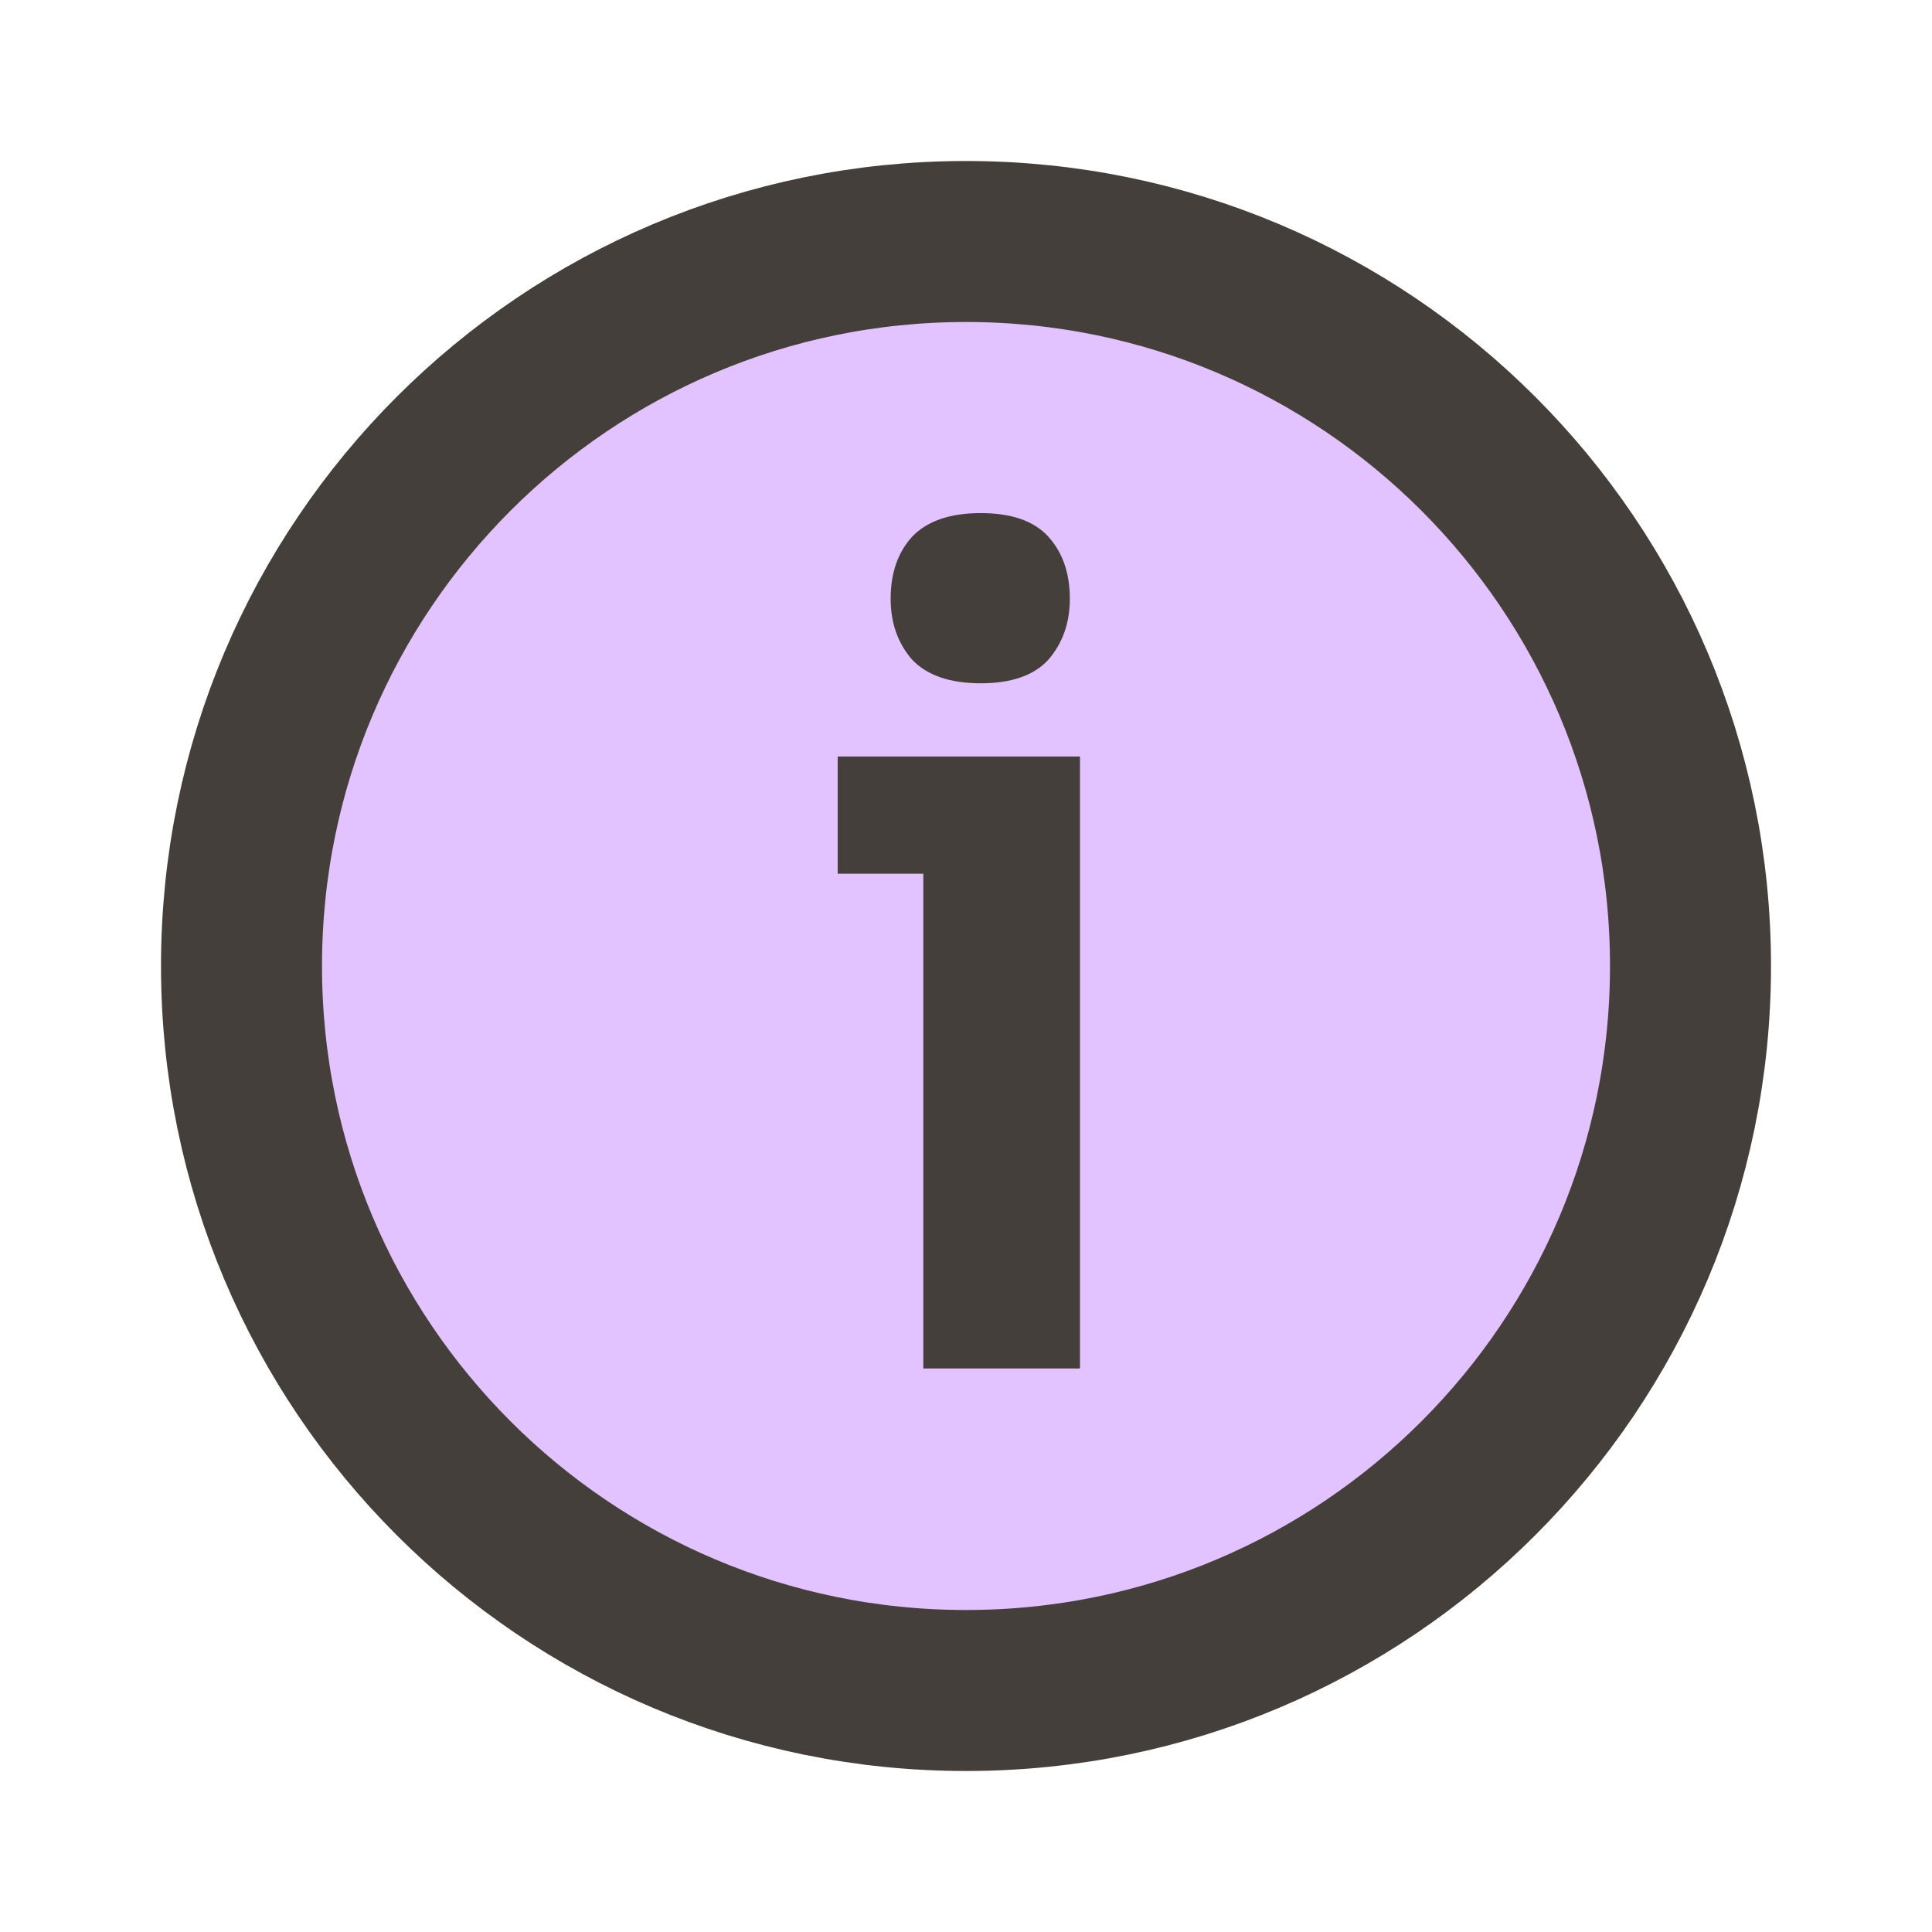
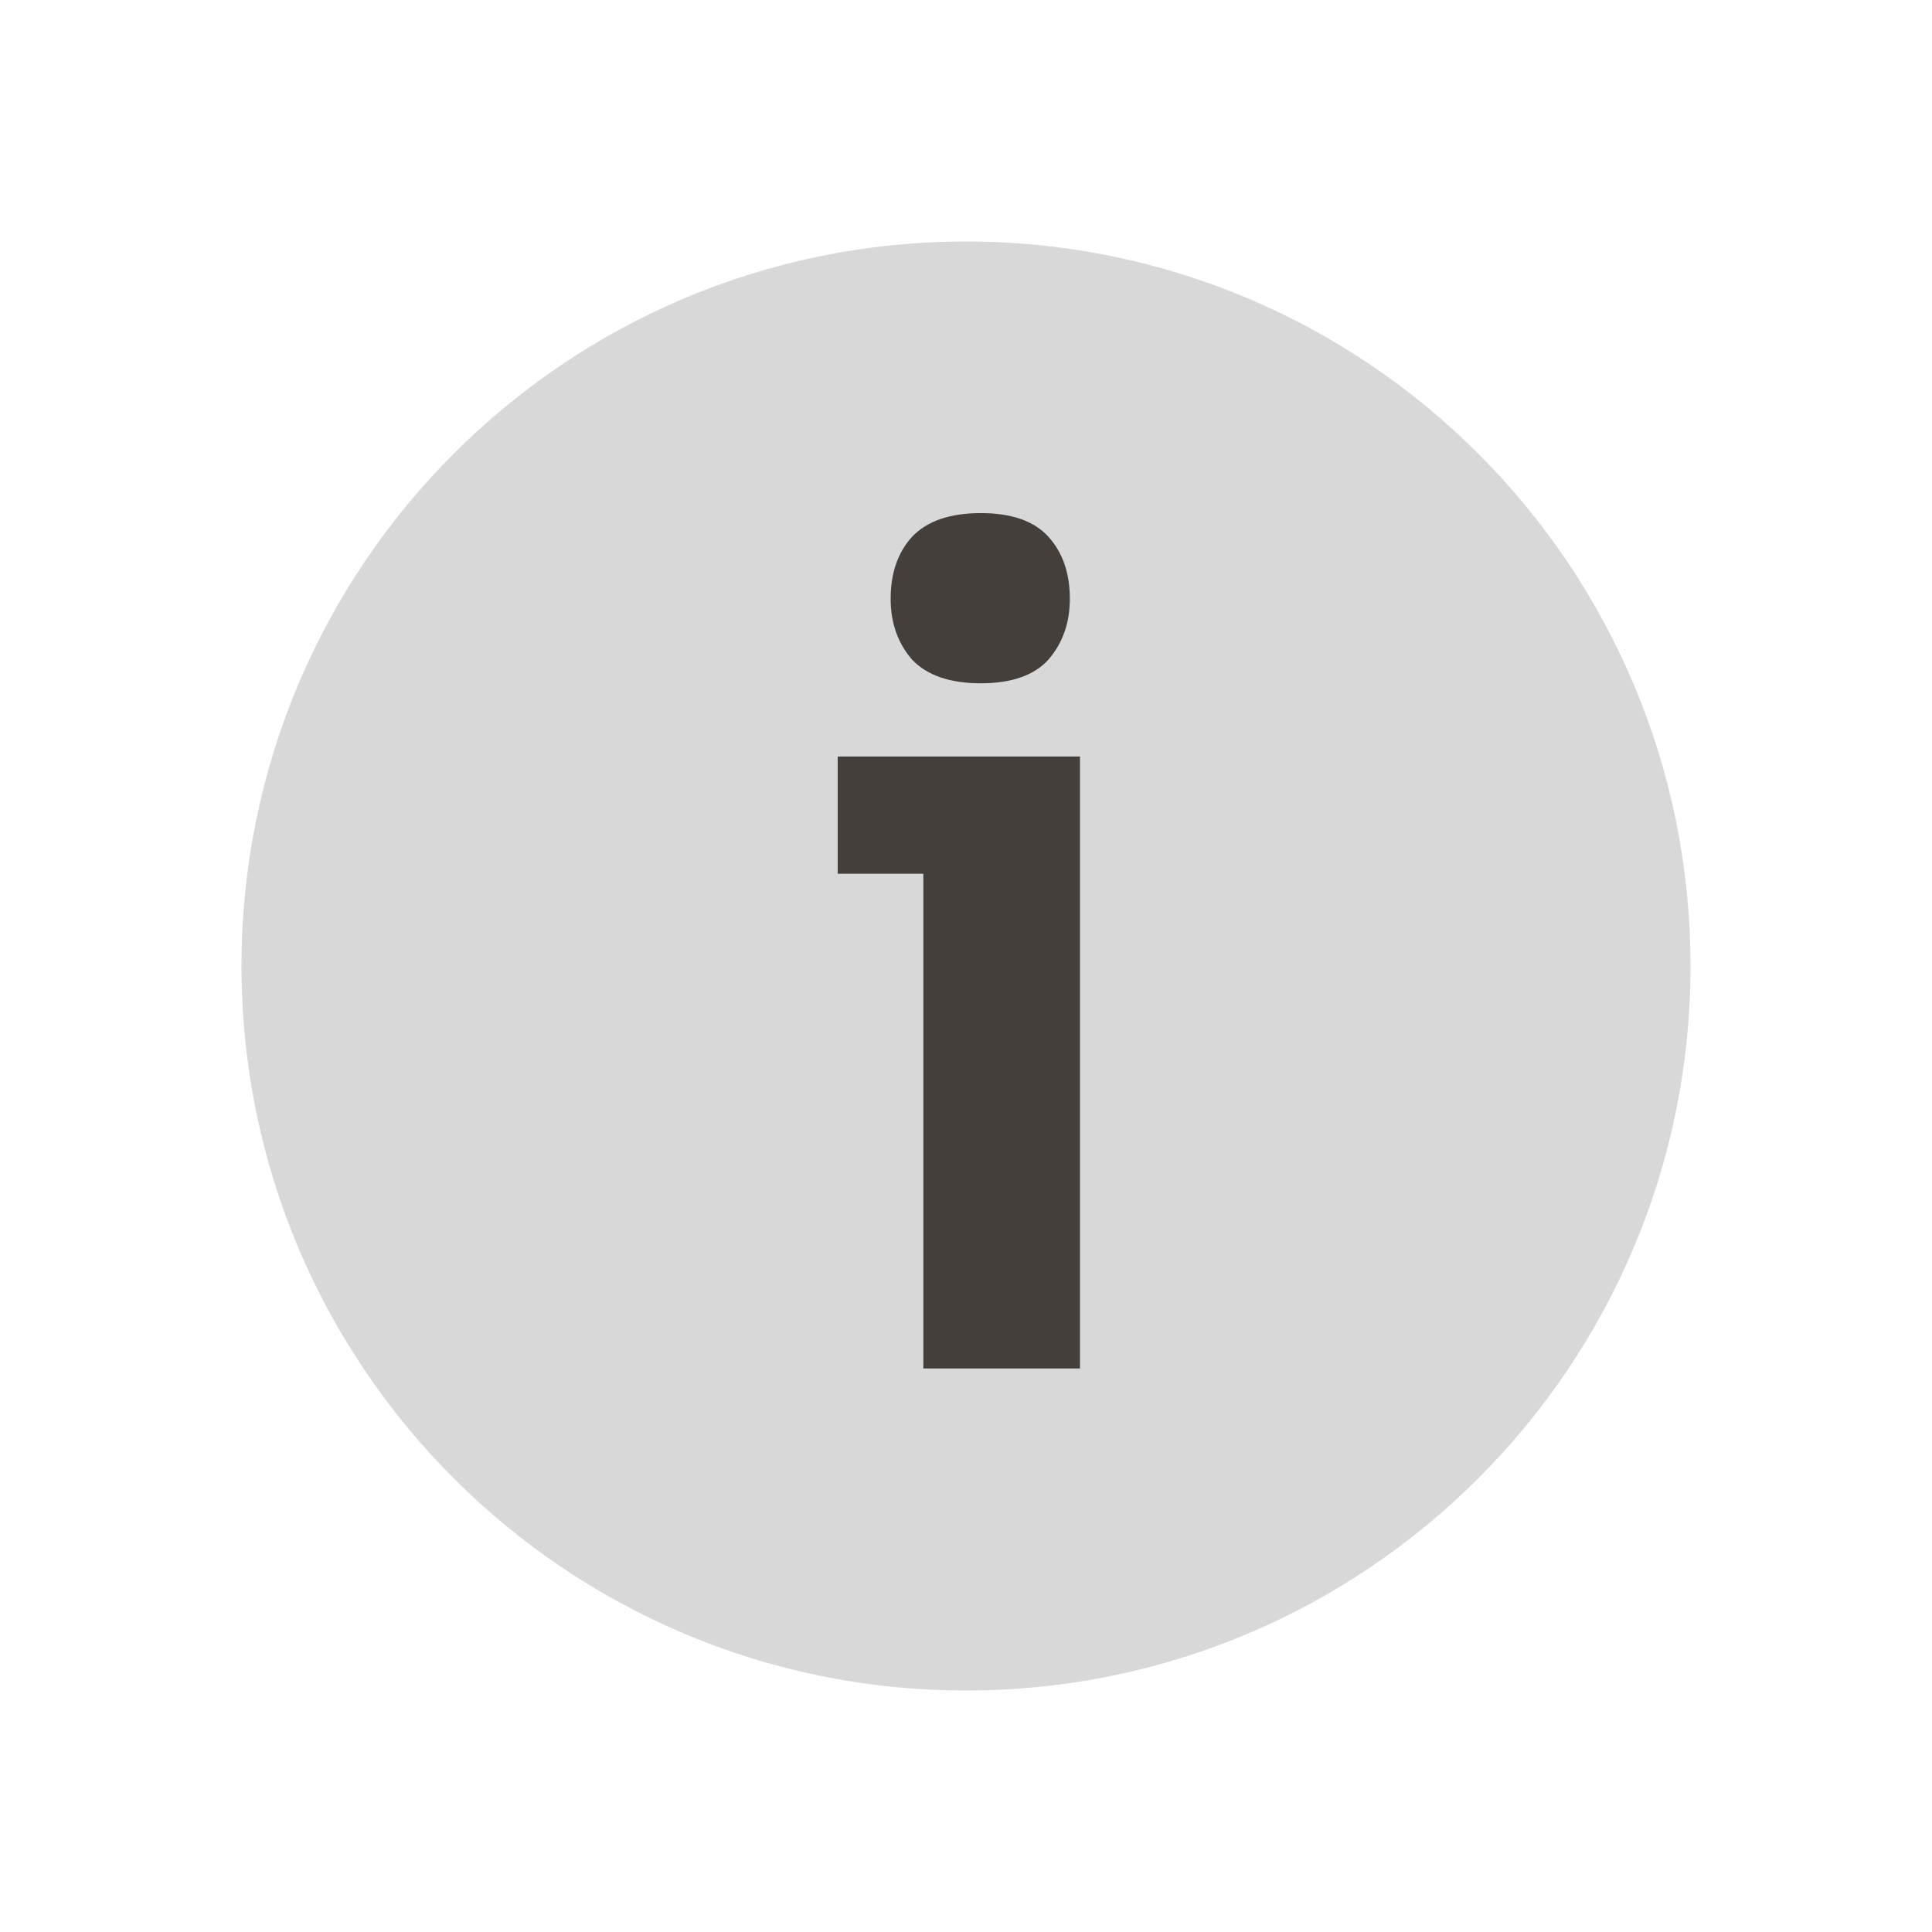
<svg xmlns="http://www.w3.org/2000/svg" width="24" height="24" viewBox="0 0 24 24" fill="none">
  <path opacity="0.2" d="M12 21C16.971 21 21 16.971 21 12C21 7.029 16.971 3 12 3C7.029 3 3 7.029 3 12C3 16.971 7.029 21 12 21Z" fill="#453F3C" />
-   <path d="M12 21C16.971 21 21 16.971 21 12C21 7.029 16.971 3 12 3C7.029 3 3 7.029 3 12C3 16.971 7.029 21 12 21Z" fill="#E2C2FF" stroke="#453F3C" stroke-width="2" stroke-linecap="round" stroke-linejoin="round" />
  <path d="M11.47 17V9.398H13.416V17H11.47ZM10.406 10.854V9.398H13.416V10.854H10.406ZM12.184 8.488C11.801 8.488 11.516 8.39 11.33 8.194C11.152 7.989 11.064 7.737 11.064 7.438C11.064 7.121 11.152 6.864 11.33 6.668C11.516 6.472 11.801 6.374 12.184 6.374C12.566 6.374 12.846 6.472 13.024 6.668C13.201 6.864 13.29 7.121 13.29 7.438C13.29 7.737 13.201 7.989 13.024 8.194C12.846 8.39 12.566 8.488 12.184 8.488Z" fill="#453F3C" />
</svg>